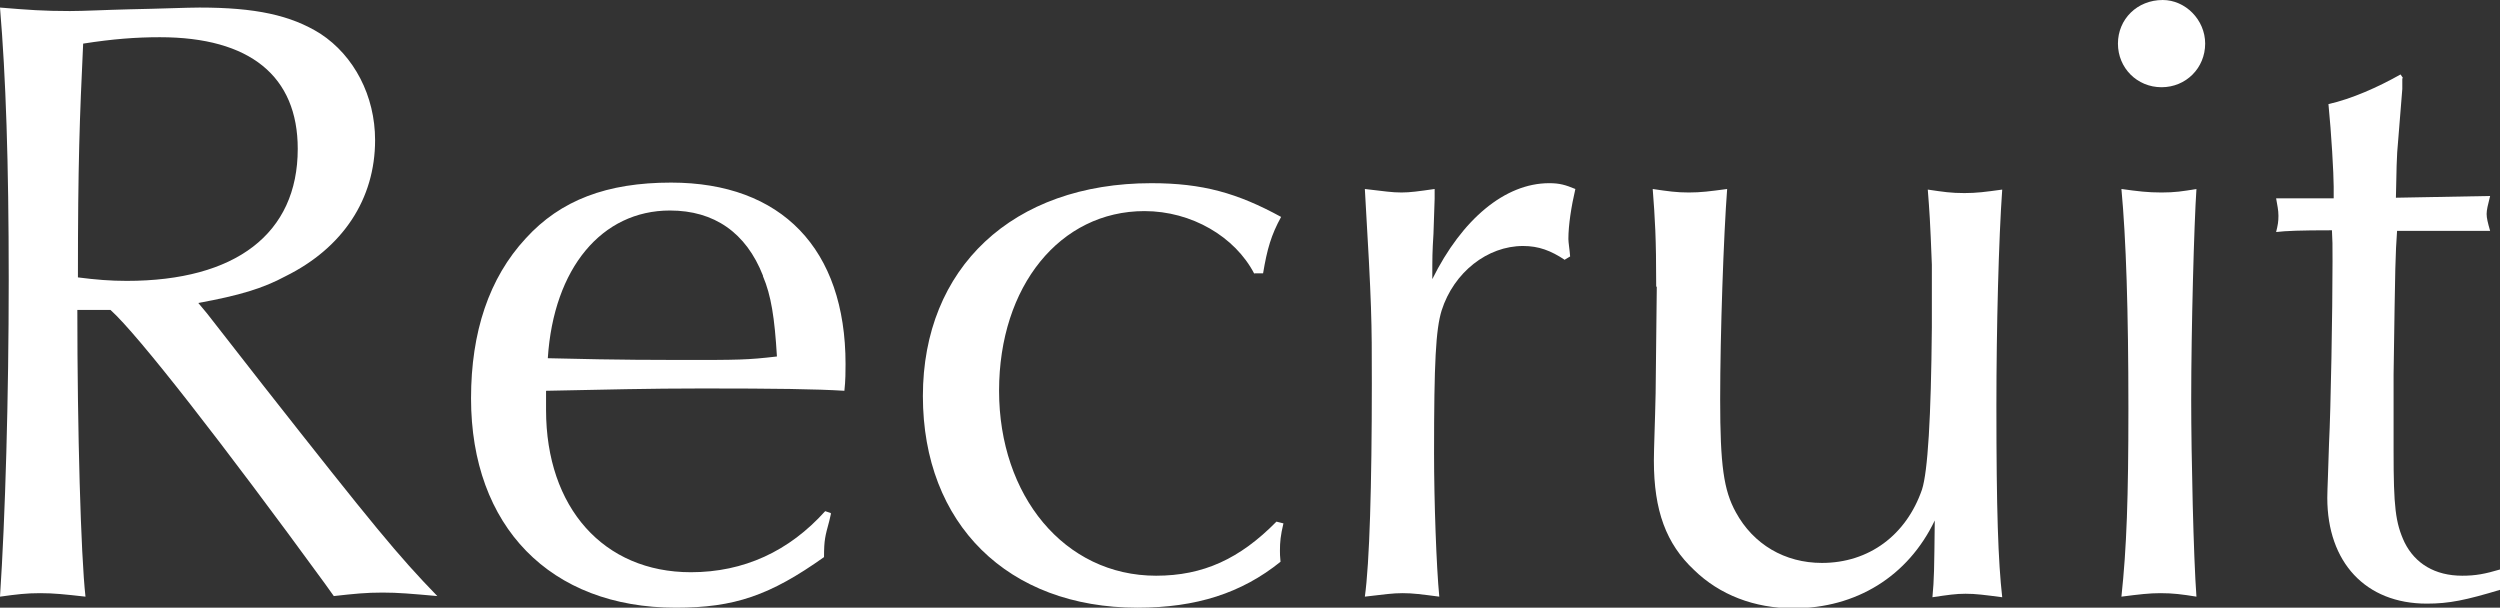
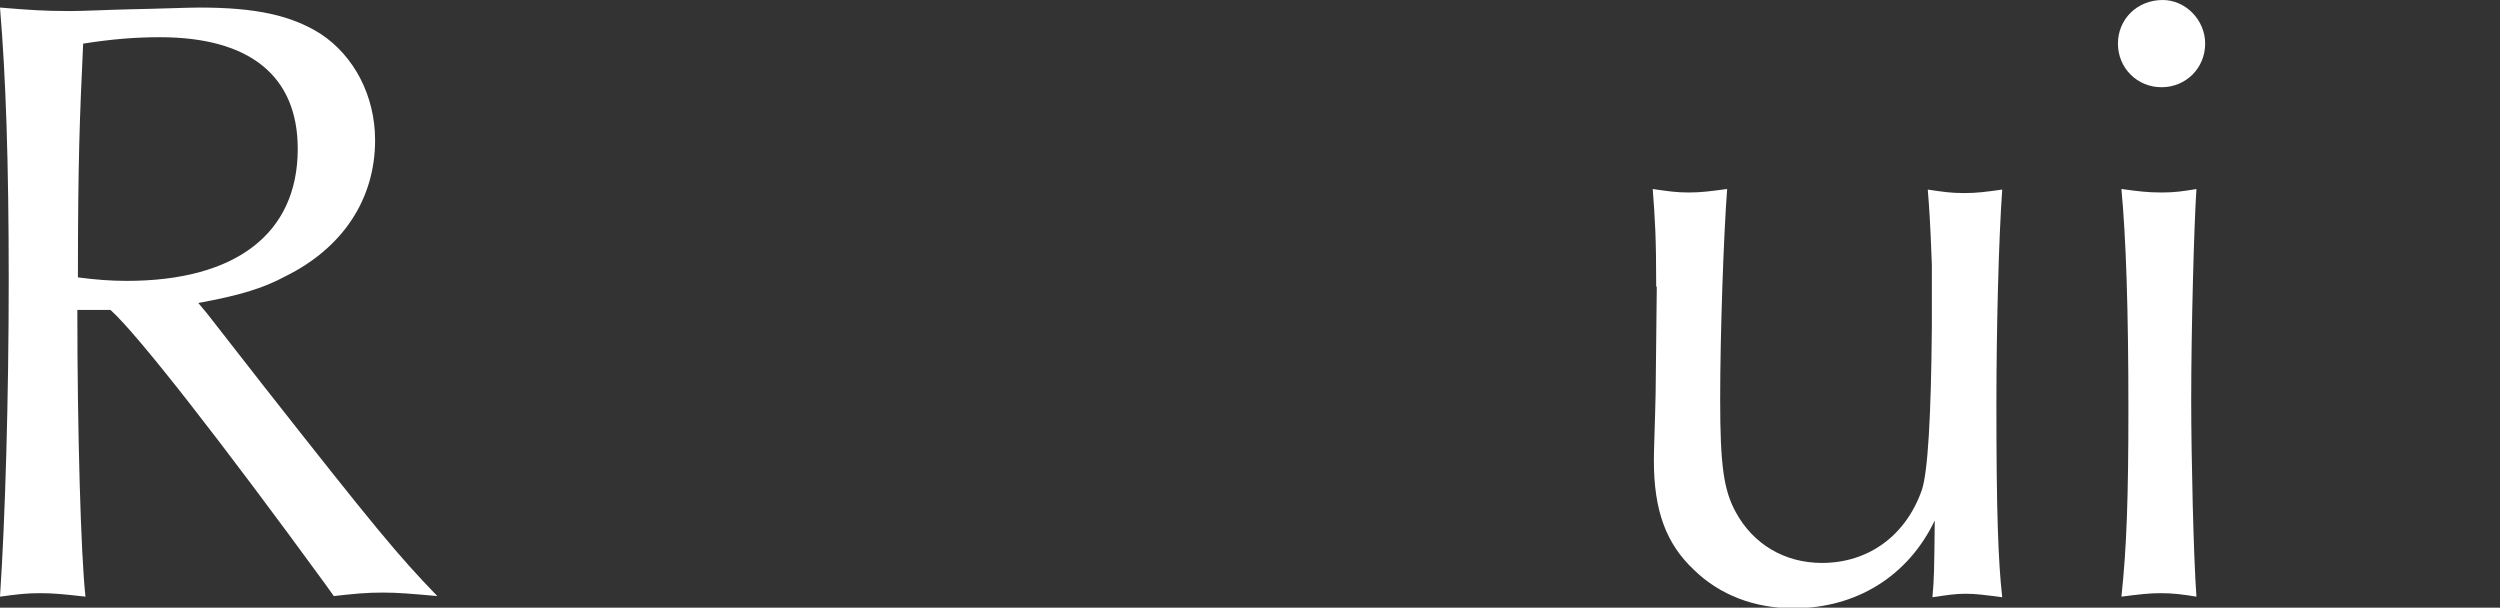
<svg xmlns="http://www.w3.org/2000/svg" id="_レイヤー_2" viewBox="0 0 42.99 10.45">
  <rect x="0" y="0" width="42.99" height="10.45" fill="#333333" stroke="none" />
  <defs>
    <style>.cls-1{fill:#fff;}</style>
  </defs>
  <g id="_テキスト">
    <path class="cls-1" d="M1.33,5.34c0,2.05.06,4.21.14,4.92-.36-.04-.54-.06-.78-.06s-.4.02-.69.06c.09-1.35.15-3.42.15-5.45S.1,1.32,0,.13c.48.04.75.06,1.2.06.25,0,.61-.02,1.03-.03.53-.01.99-.03,1.2-.03.96,0,1.57.13,2.08.45.58.38.94,1.07.94,1.83,0,1.01-.55,1.85-1.54,2.34-.39.21-.79.33-1.5.46l.15.18.96,1.23c1.91,2.43,2.33,2.94,3,3.63-.45-.04-.67-.06-.94-.06-.29,0-.48.02-.84.06l-.15-.21c-1.75-2.4-3.22-4.29-3.69-4.71h-.57ZM2.18,4.83c1.87,0,2.94-.81,2.94-2.27,0-1.25-.82-1.92-2.37-1.92-.41,0-.81.03-1.32.11-.06,1.29-.09,2.04-.09,4.02.31.04.56.06.84.06Z" />
-     <path class="cls-1" d="M14.29,8.83l-.03.13c-.07.26-.09.32-.09.62-.93.66-1.54.87-2.55.87-2.16,0-3.52-1.4-3.52-3.6,0-1.14.31-2.07.94-2.75.6-.66,1.4-.96,2.5-.96,1.9,0,3,1.14,3,3.12,0,.11,0,.29-.02.46-.48-.03-1.19-.04-2.44-.04-.93,0-1.67.02-2.69.04v.33c0,1.68.99,2.79,2.49,2.79.91,0,1.69-.36,2.31-1.05l.09.03ZM13.12,4.74c-.29-.74-.84-1.12-1.6-1.12-1.17,0-2,.99-2.1,2.54.45.01,1.14.03,2.29.03.99,0,1.14,0,1.65-.06-.04-.67-.1-1.05-.24-1.38Z" />
-     <path class="cls-1" d="M21.57,4.71c-.33-.64-1.08-1.08-1.89-1.08-1.45,0-2.5,1.29-2.5,3.09s1.12,3.18,2.7,3.18c.81,0,1.44-.29,2.07-.93l.12.03c-.05.21-.06.32-.06.47,0,.04,0,.1.01.19-.67.54-1.45.79-2.46.79-2.23,0-3.69-1.44-3.69-3.64s1.54-3.66,3.93-3.66c.88,0,1.48.17,2.23.58-.17.31-.24.55-.31.97h-.15Z" />
-     <path class="cls-1" d="M26.91,4.47c-.24-.16-.45-.24-.72-.24-.61,0-1.19.45-1.4,1.11-.1.33-.13.88-.13,2.46,0,.81.04,1.95.09,2.46-.31-.04-.45-.06-.63-.06-.17,0-.31.02-.65.06.08-.57.12-1.91.12-3.66,0-1.11,0-1.3-.12-3.35.35.04.46.06.63.06.15,0,.29-.02.57-.06v.17l-.02.6c-.02.33-.02.38-.02.78.51-1.03,1.25-1.65,2.01-1.65.18,0,.28.03.45.1-.07.3-.12.62-.12.86,0,.06.02.17.03.3l-.1.06Z" />
    <path class="cls-1" d="M28.48,4.93c0-.85-.02-1.16-.06-1.68.27.04.41.06.62.06s.36-.02.66-.06c-.06.79-.12,2.49-.12,3.62s.06,1.56.27,1.94c.3.55.84.87,1.48.87.81,0,1.45-.48,1.72-1.26q.15-.46.17-2.79v-1.08c-.03-.78-.04-.9-.07-1.29.27.04.4.06.63.06.21,0,.36-.02.65-.06-.06.84-.1,2.37-.1,3.72,0,1.8.03,2.67.1,3.29-.31-.04-.45-.06-.63-.06-.17,0-.3.02-.57.06.03-.33.03-.45.04-1.32-.46.96-1.35,1.51-2.43,1.51-.67,0-1.27-.23-1.71-.66-.48-.45-.69-1.02-.69-1.88,0-.21.02-.66.03-1.16l.02-1.83Z" />
    <path class="cls-1" d="M37.92.75c0,.42-.33.75-.75.75s-.75-.33-.75-.75.33-.75.77-.75c.39,0,.73.34.73.75ZM37.17,3.31c.23,0,.36-.02.6-.06-.04.59-.09,2.39-.09,3.63,0,.96.04,2.71.09,3.38-.25-.04-.4-.06-.62-.06-.19,0-.36.02-.67.06.09-.84.12-1.7.12-3.24,0-1.68-.04-2.91-.12-3.77.29.04.45.06.69.06Z" />
-     <path class="cls-1" d="M41.31,1.35v.18s-.07.87-.07.87c-.03.29-.03.56-.04,1l1.62-.03c-.04.16-.06.24-.06.31s.02.15.06.29h-1.6c-.03.45-.03.46-.06,2.47v1.32c0,.95.03,1.23.19,1.57.18.36.52.57.99.57.23,0,.39-.03.66-.11v.35c-.6.18-.88.24-1.27.24-1.05,0-1.71-.71-1.71-1.82,0-.13.02-.54.03-.94.03-.57.06-2.28.06-3.13,0-.3,0-.35-.01-.53-.54,0-.8.01-.96.03.03-.12.04-.18.04-.28s-.02-.18-.04-.3h.99v-.2c0-.22-.04-.92-.09-1.42.4-.09.85-.29,1.24-.51l.04.06Z" />
  </g>
</svg>